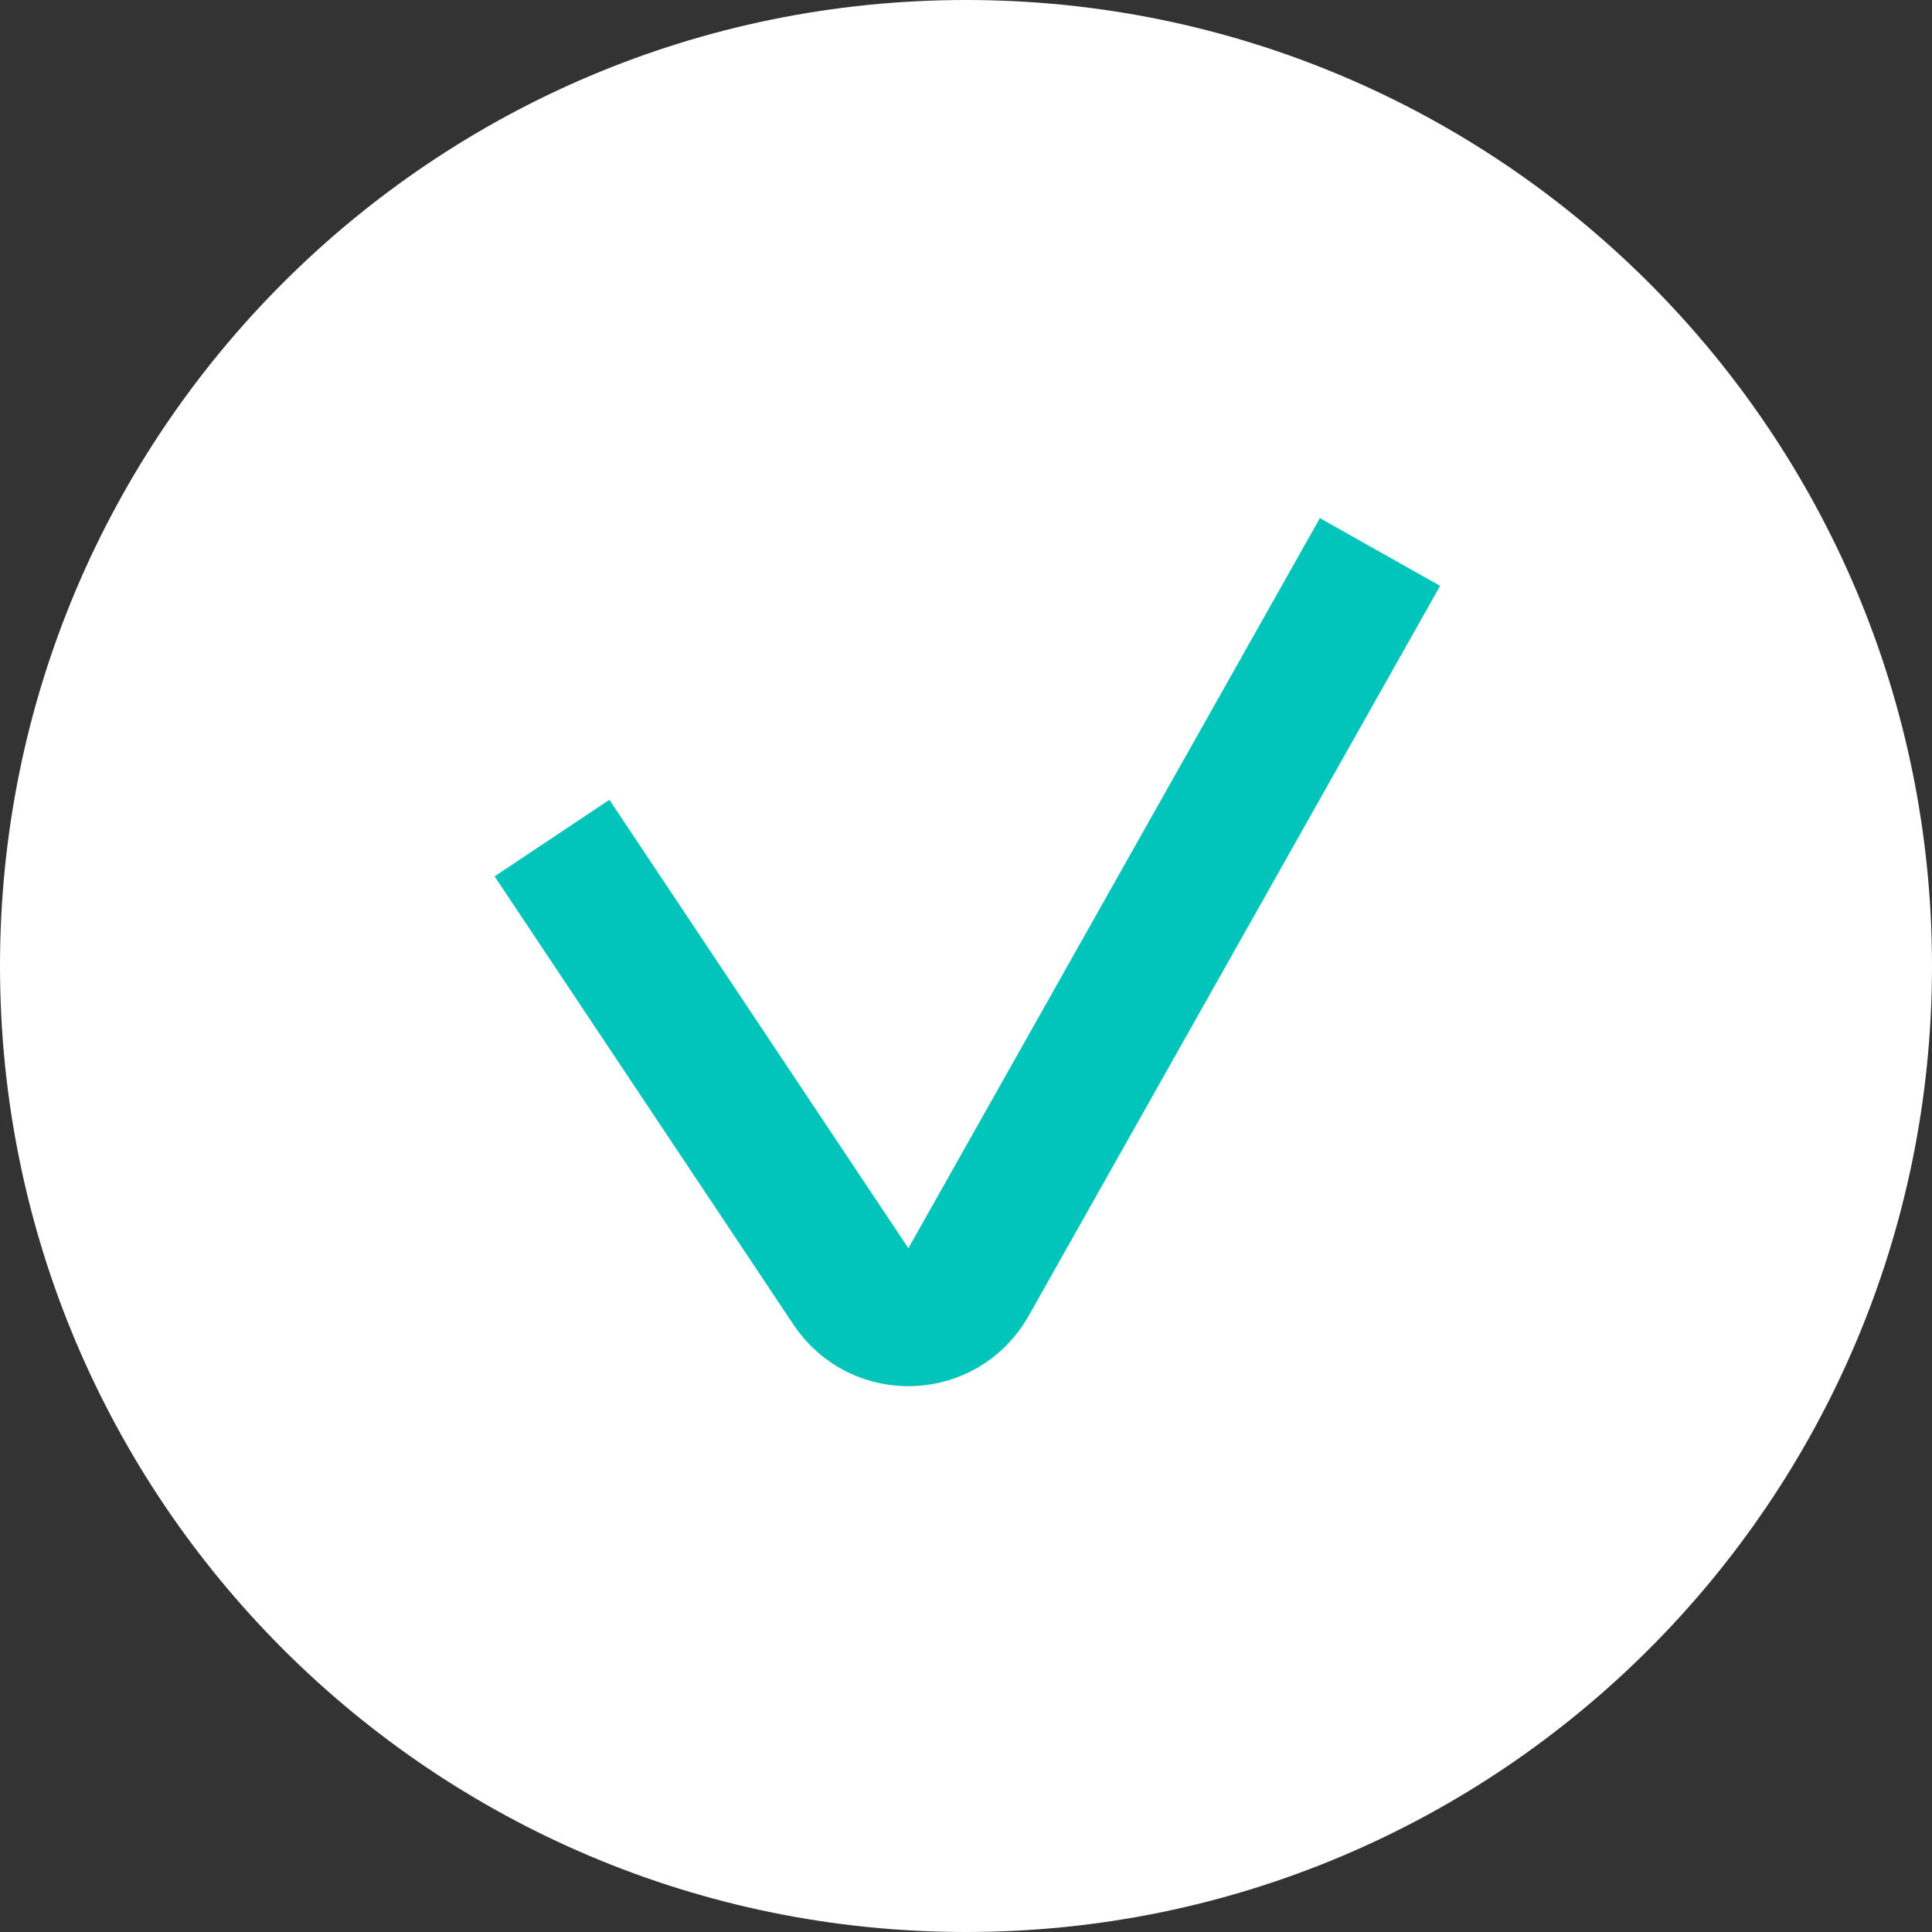
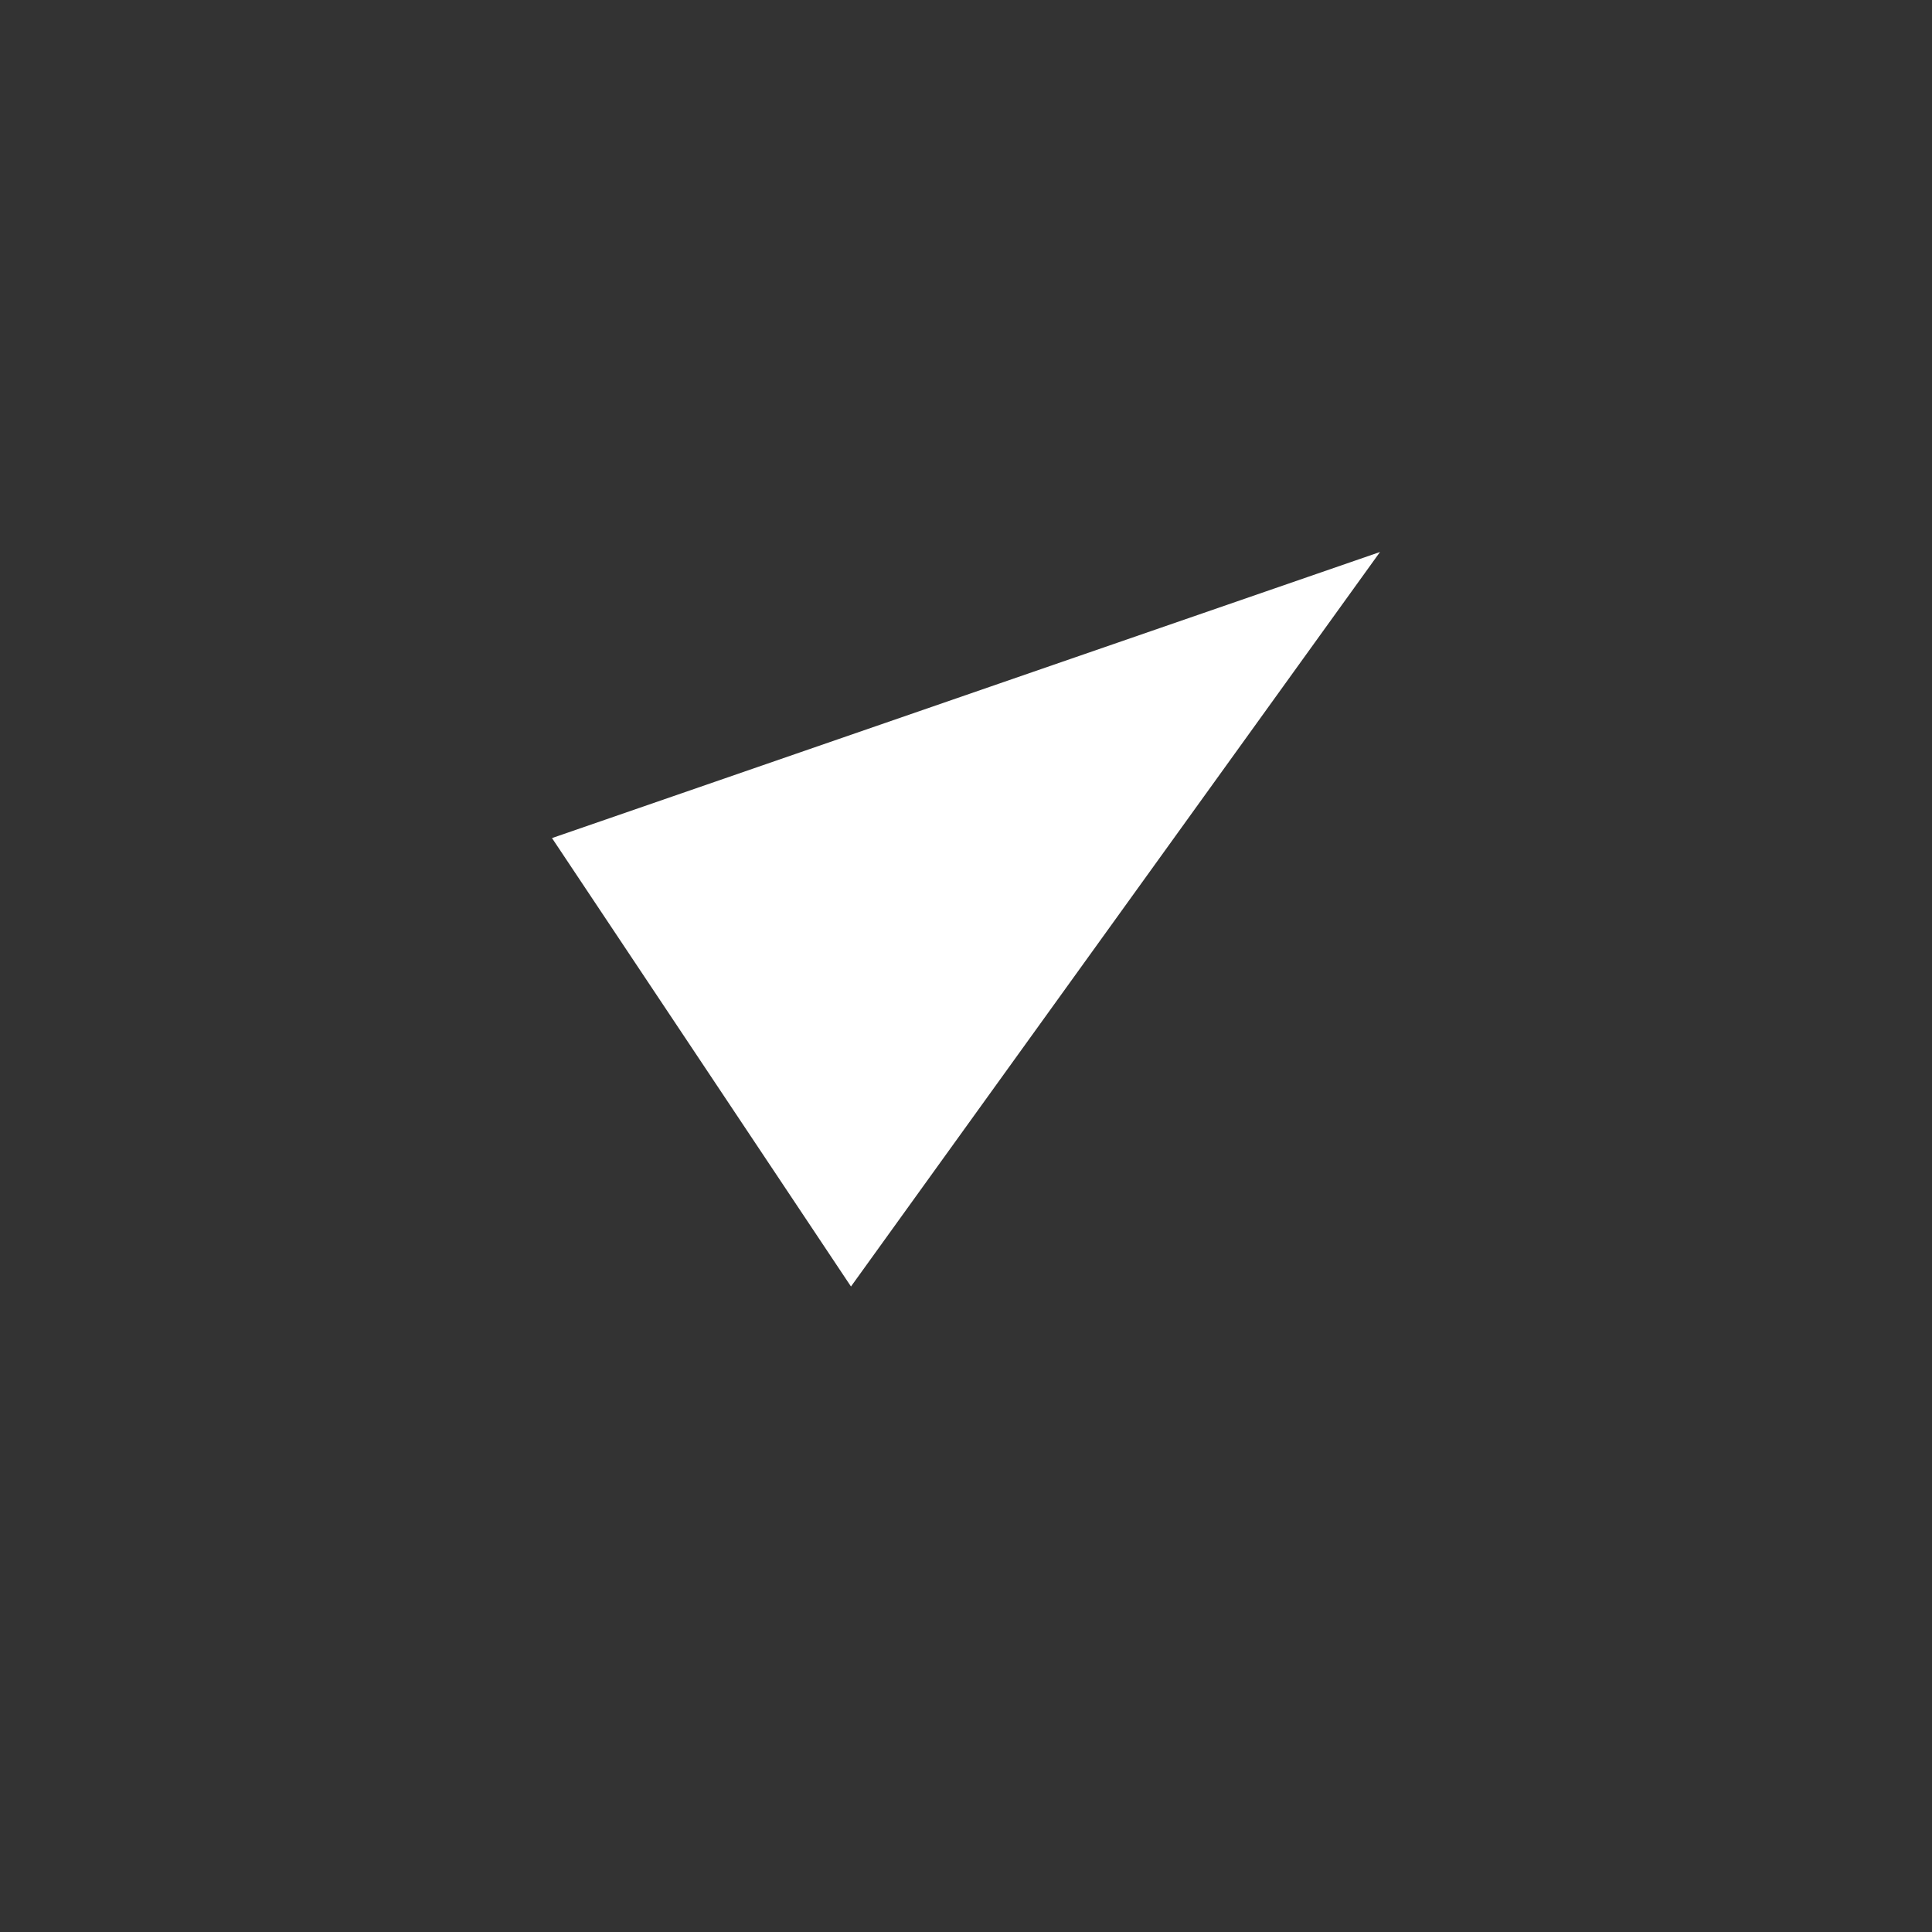
<svg xmlns="http://www.w3.org/2000/svg" width="28" height="28" viewBox="0 0 28 28" fill="none">
  <rect x="0" y="0" width="28" height="28" fill="#333333" stroke="none" />
-   <path d="M28 14C28 6.268 21.732 0 14 0C6.268 0 0 6.268 0 14C0 21.732 6.268 28 14 28C21.732 28 28 21.732 28 14Z" fill="white" />
-   <path d="M8 12.146L12.333 18.645C12.747 19.265 13.67 19.231 14.036 18.581L20 8" fill="white" />
-   <path d="M8 12.146L12.333 18.645C12.747 19.265 13.67 19.231 14.036 18.581L20 8" stroke="#01C5BB" stroke-width="2" />
+   <path d="M8 12.146L12.333 18.645L20 8" fill="white" />
</svg>